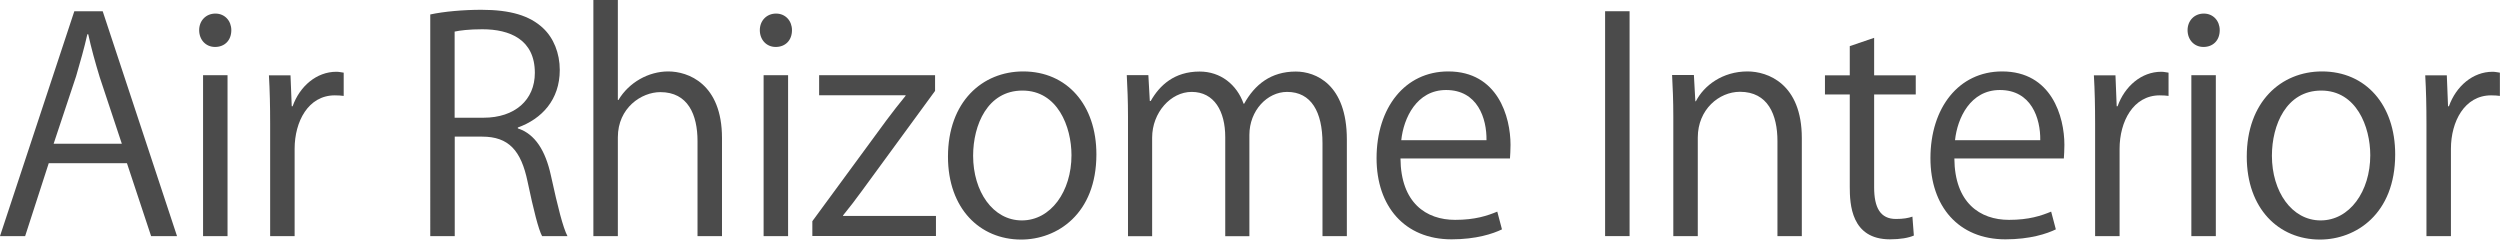
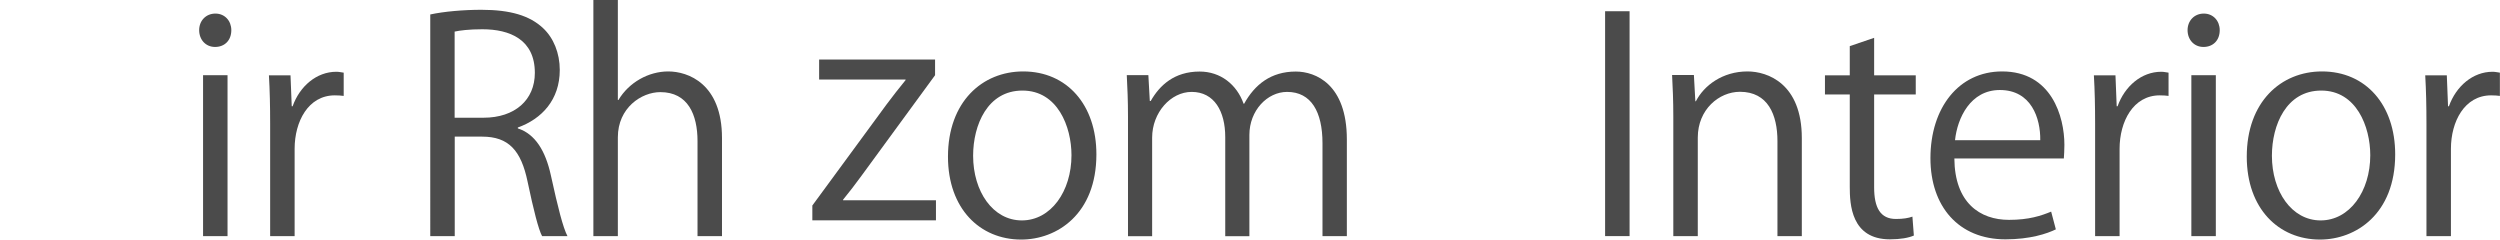
<svg xmlns="http://www.w3.org/2000/svg" id="_レイヤー_2" data-name="レイヤー 2" viewBox="0 0 224.69 21.53">
  <defs>
    <style>
      .cls-1 {
        fill: #4b4b4b;
      }
    </style>
  </defs>
  <g id="_レイヤー_1-2" data-name="レイヤー 1">
    <g>
-       <path class="cls-1" d="M15.91,21.22h-2.33l-2.17-6.55h-7.03l-2.12,6.55H0L6.68,1.01h2.55l6.68,20.21ZM10.95,12.92l-1.99-5.99c-.42-1.38-.77-2.65-1.03-3.85h-.08c-.27,1.22-.64,2.49-1.01,3.77l-2.02,6.07h6.13Z" />
      <path class="cls-1" d="M19.33,4.22c-.85,0-1.43-.66-1.43-1.51s.61-1.49,1.46-1.49,1.43.66,1.43,1.49c0,.93-.61,1.51-1.46,1.51ZM20.45,21.22h-2.2V6.76h2.2v14.45Z" />
      <path class="cls-1" d="M30.89,8.62c-.24-.03-.48-.05-.8-.05-2.39,0-3.61,2.36-3.61,4.8v7.85h-2.2v-10.13c0-1.54-.03-2.94-.11-4.32h1.94l.11,2.78h.08c.64-1.8,2.15-3.1,3.93-3.1.24,0,.42.05.66.08v2.1Z" />
      <path class="cls-1" d="M46.54,11.54c1.56.5,2.49,2.02,2.97,4.22.64,2.92,1.09,4.69,1.49,5.46h-2.28c-.32-.58-.77-2.36-1.3-4.88-.58-2.81-1.7-4.06-4.08-4.06h-2.47v8.94h-2.2V1.3c1.25-.27,3-.42,4.59-.42,2.63,0,4.35.53,5.54,1.64.95.88,1.51,2.25,1.51,3.77,0,2.68-1.62,4.4-3.77,5.17v.08ZM43.46,10.58c2.81,0,4.61-1.59,4.61-4.03,0-3-2.25-3.92-4.72-3.92-1.19,0-2.04.11-2.49.21v7.74h2.6Z" />
      <path class="cls-1" d="M64.89,21.22h-2.2v-8.54c0-2.36-.85-4.4-3.34-4.4-1.7,0-3.82,1.41-3.82,4.06v8.88h-2.2V0h2.2v8.99h.05c.95-1.59,2.71-2.57,4.48-2.57s4.83,1.09,4.83,5.99v8.8Z" />
-       <path class="cls-1" d="M69.72,4.22c-.85,0-1.43-.66-1.43-1.51s.61-1.49,1.46-1.49,1.43.66,1.43,1.49c0,.93-.61,1.51-1.46,1.51ZM70.83,21.22h-2.2V6.76h2.2v14.45Z" />
-       <path class="cls-1" d="M84.04,6.76v1.41l-6.6,9.02c-.56.77-1.09,1.46-1.67,2.17v.05h8.35v1.8h-11.11v-1.33l6.66-9.07c.58-.77,1.11-1.46,1.72-2.2v-.05h-7.77v-1.8h10.42Z" />
+       <path class="cls-1" d="M84.04,6.76l-6.6,9.02c-.56.77-1.09,1.46-1.67,2.17v.05h8.35v1.8h-11.11v-1.33l6.66-9.07c.58-.77,1.11-1.46,1.72-2.2v-.05h-7.77v-1.8h10.42Z" />
      <path class="cls-1" d="M98.54,13.87c0,5.38-3.55,7.66-6.76,7.66-3.71,0-6.58-2.78-6.58-7.45,0-4.93,3.08-7.66,6.76-7.66,3.95,0,6.58,3.02,6.58,7.45ZM91.89,8.14c-3.13,0-4.43,3.08-4.43,5.86,0,3.21,1.78,5.81,4.38,5.81s4.46-2.6,4.46-5.86c0-2.57-1.25-5.81-4.4-5.81Z" />
      <path class="cls-1" d="M121.03,21.22h-2.17v-8.35c0-2.81-1.01-4.61-3.18-4.61-1.78,0-3.39,1.67-3.39,3.87v9.1h-2.17v-8.91c0-2.31-.98-4.06-3.02-4.06-1.88,0-3.55,1.86-3.55,4.11v8.86h-2.17v-10.74c0-1.48-.05-2.55-.11-3.74h1.94l.13,2.33h.08c.8-1.41,2.12-2.65,4.4-2.65,1.88,0,3.34,1.17,3.95,2.89h.05c.95-1.72,2.41-2.89,4.64-2.89,1.78,0,4.59,1.14,4.59,6.1v8.7Z" />
-       <path class="cls-1" d="M135,20.61c-.82.4-2.33.9-4.54.9-4.22,0-6.74-2.97-6.74-7.29,0-4.54,2.55-7.8,6.44-7.8,4.46,0,5.6,4.08,5.6,6.6,0,.5-.03.88-.05,1.22h-9.84c.03,4,2.31,5.52,4.91,5.52,1.8,0,2.89-.37,3.79-.74l.42,1.59ZM133.6,12.6c.03-1.96-.8-4.51-3.63-4.51-2.65,0-3.82,2.52-4.03,4.51h7.66Z" />
      <path class="cls-1" d="M144.26,1.01h2.2v20.21h-2.2V1.01Z" />
      <path class="cls-1" d="M161.95,21.22h-2.2v-8.54c0-2.36-.85-4.43-3.37-4.43-1.88,0-3.79,1.59-3.79,4.11v8.86h-2.2v-10.74c0-1.48-.05-2.57-.11-3.74h1.96l.13,2.36h.05c.72-1.41,2.39-2.68,4.64-2.68,1.8,0,4.88,1.09,4.88,5.99v8.8Z" />
      <path class="cls-1" d="M166.27,4.14l2.17-.74v3.37h3.74v1.72h-3.74v8.35c0,1.83.56,2.84,1.96,2.84.66,0,1.11-.08,1.48-.21l.13,1.7c-.48.21-1.22.34-2.15.34-3.5,0-3.61-3.18-3.61-4.72v-8.3h-2.23v-1.72h2.23v-2.63Z" />
      <path class="cls-1" d="M184.78,20.61c-.82.4-2.33.9-4.54.9-4.22,0-6.74-2.97-6.74-7.29,0-4.54,2.55-7.8,6.44-7.8,4.46,0,5.6,4.08,5.6,6.6,0,.5-.03.88-.05,1.22h-9.84c.03,4,2.31,5.52,4.91,5.52,1.8,0,2.89-.37,3.79-.74l.42,1.59ZM183.37,12.6c.03-1.96-.8-4.51-3.63-4.51-2.65,0-3.82,2.52-4.03,4.51h7.66Z" />
      <path class="cls-1" d="M194.91,8.62c-.24-.03-.48-.05-.8-.05-2.39,0-3.61,2.36-3.61,4.8v7.85h-2.2v-10.13c0-1.54-.03-2.94-.11-4.32h1.94l.11,2.78h.08c.64-1.8,2.15-3.1,3.92-3.1.24,0,.42.05.66.08v2.1Z" />
      <path class="cls-1" d="M198.04,4.22c-.85,0-1.43-.66-1.43-1.51s.61-1.49,1.46-1.49,1.43.66,1.43,1.49c0,.93-.61,1.51-1.46,1.51ZM199.15,21.22h-2.2V6.76h2.2v14.45Z" />
      <path class="cls-1" d="M215.27,13.87c0,5.38-3.55,7.66-6.76,7.66-3.71,0-6.58-2.78-6.58-7.45,0-4.93,3.08-7.66,6.76-7.66,3.95,0,6.58,3.02,6.58,7.45ZM208.62,8.14c-3.13,0-4.43,3.08-4.43,5.86,0,3.21,1.78,5.81,4.38,5.81s4.46-2.6,4.46-5.86c0-2.57-1.25-5.81-4.4-5.81Z" />
      <path class="cls-1" d="M224.69,8.62c-.24-.03-.48-.05-.8-.05-2.39,0-3.61,2.36-3.61,4.8v7.85h-2.2v-10.13c0-1.54-.03-2.94-.11-4.32h1.94l.11,2.78h.08c.64-1.8,2.15-3.1,3.92-3.1.24,0,.42.05.66.08v2.1Z" />
    </g>
  </g>
</svg>